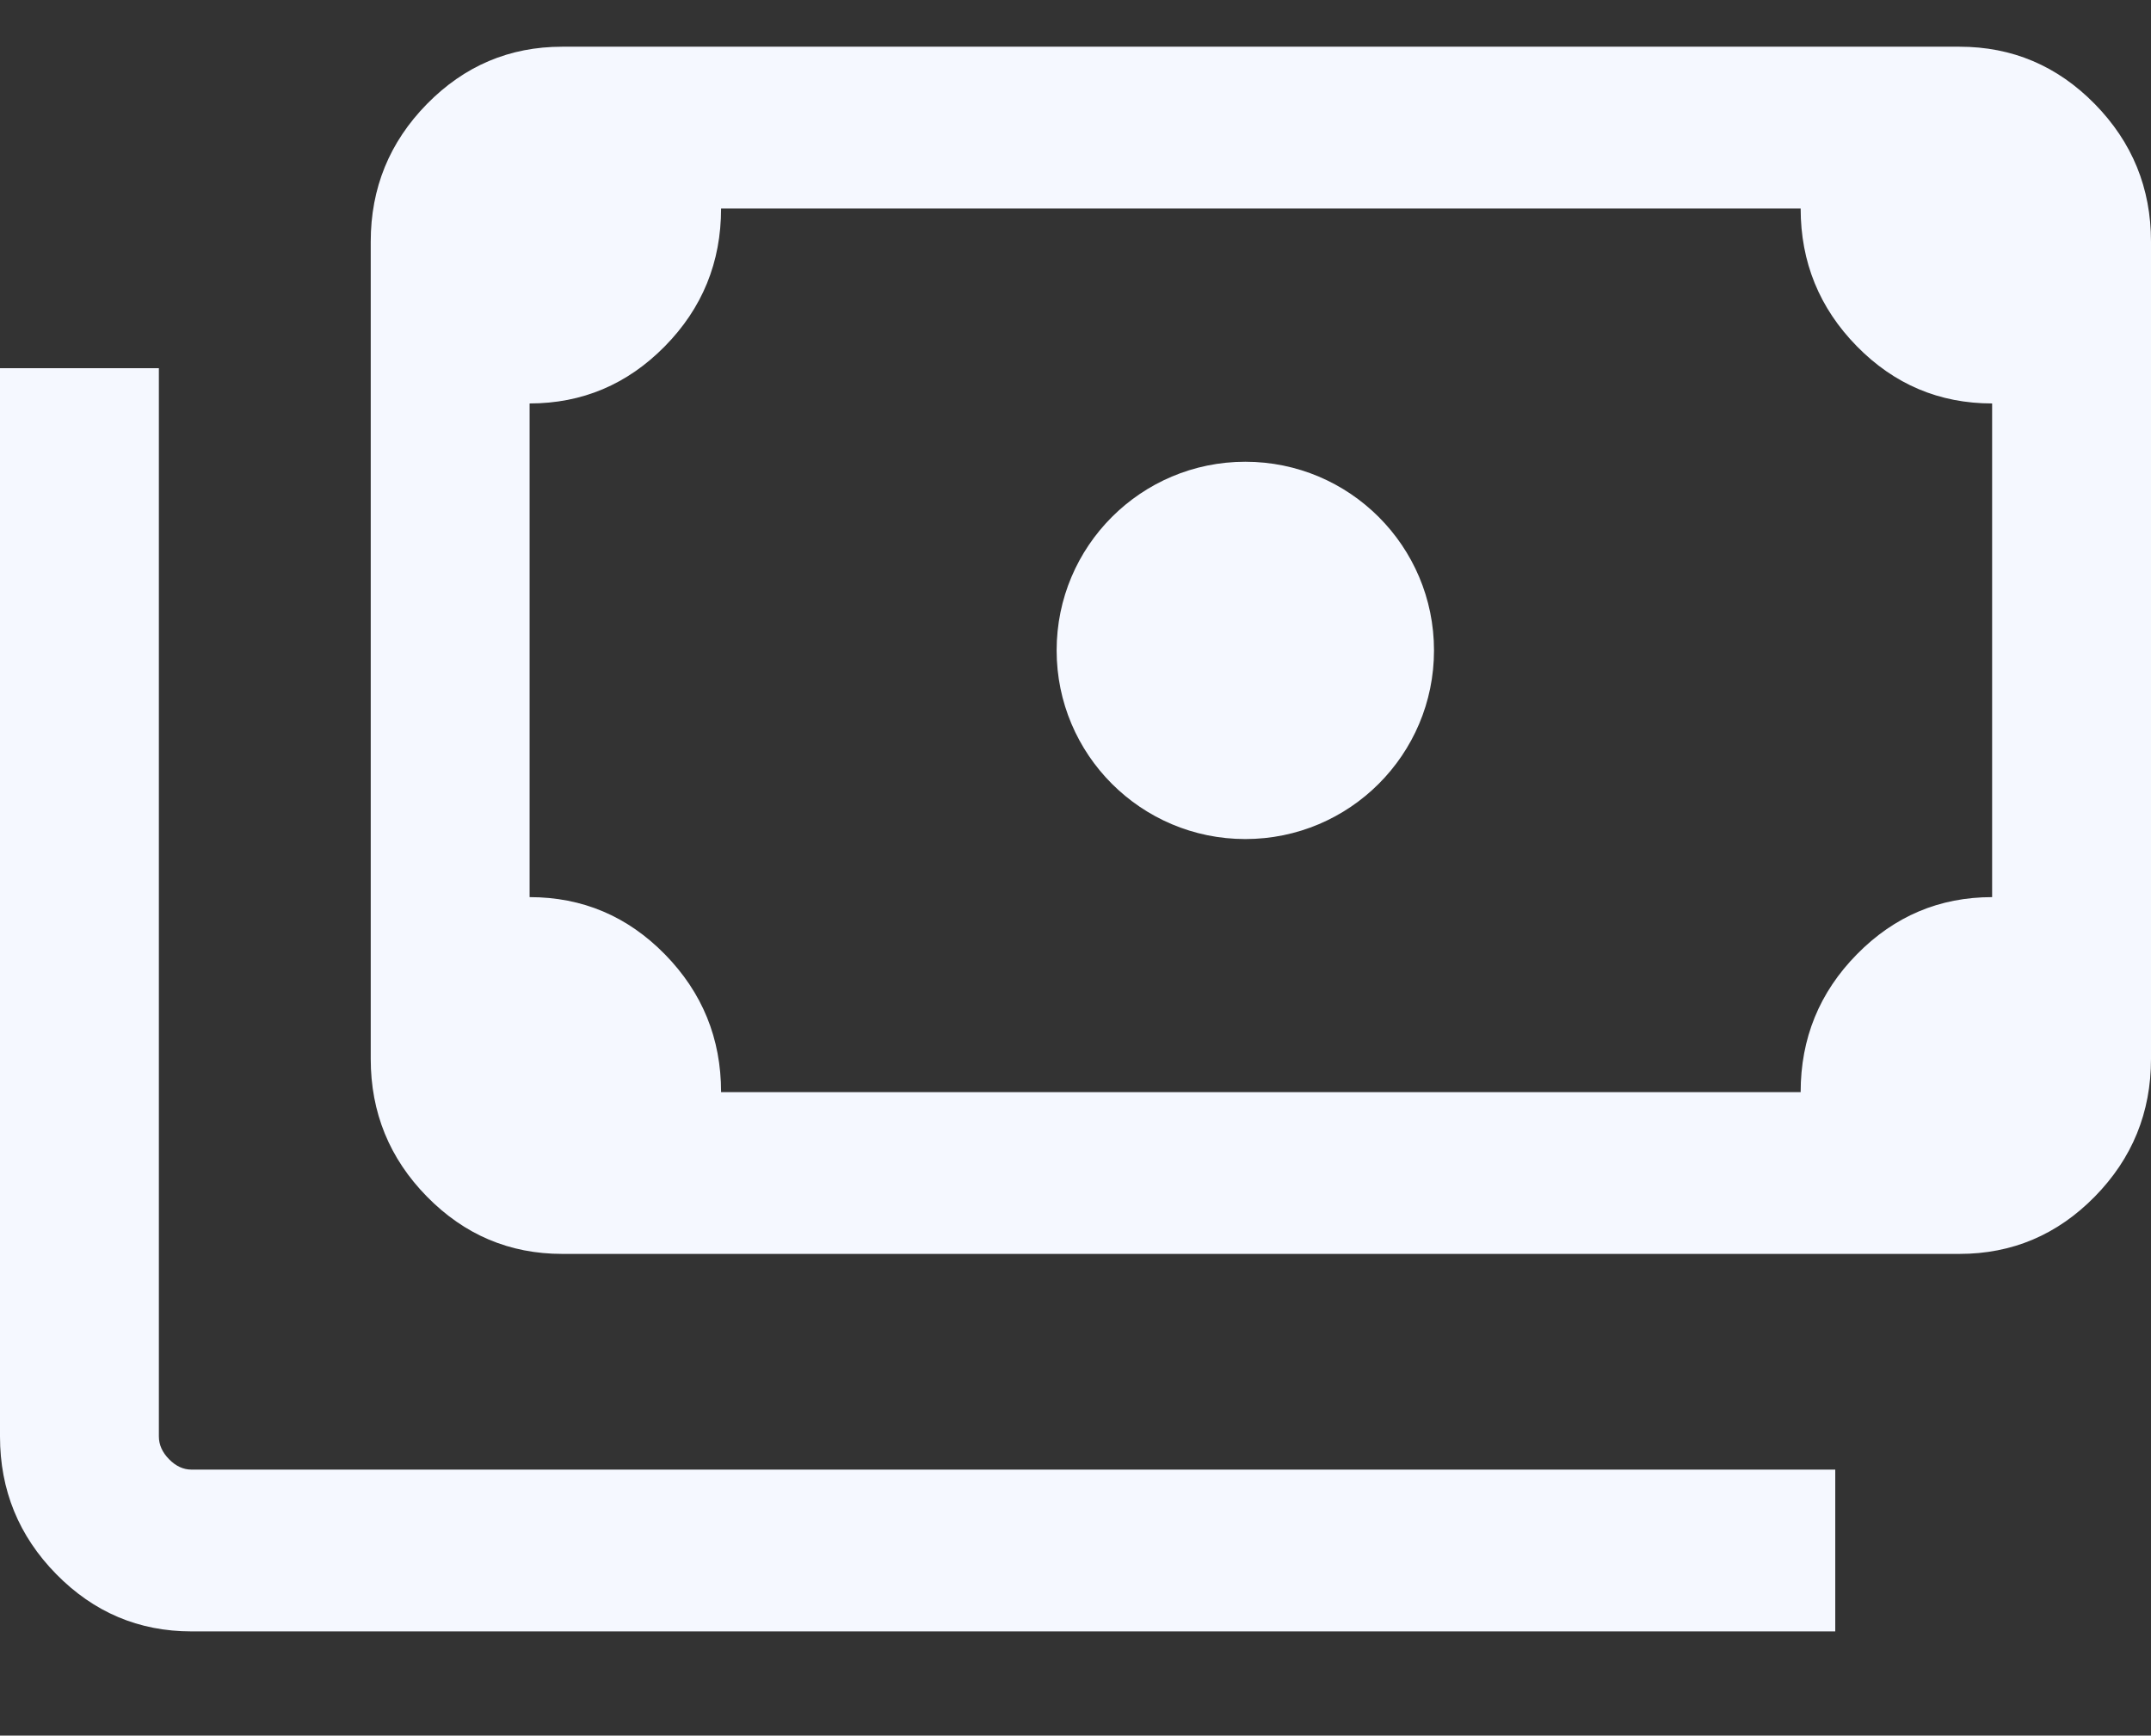
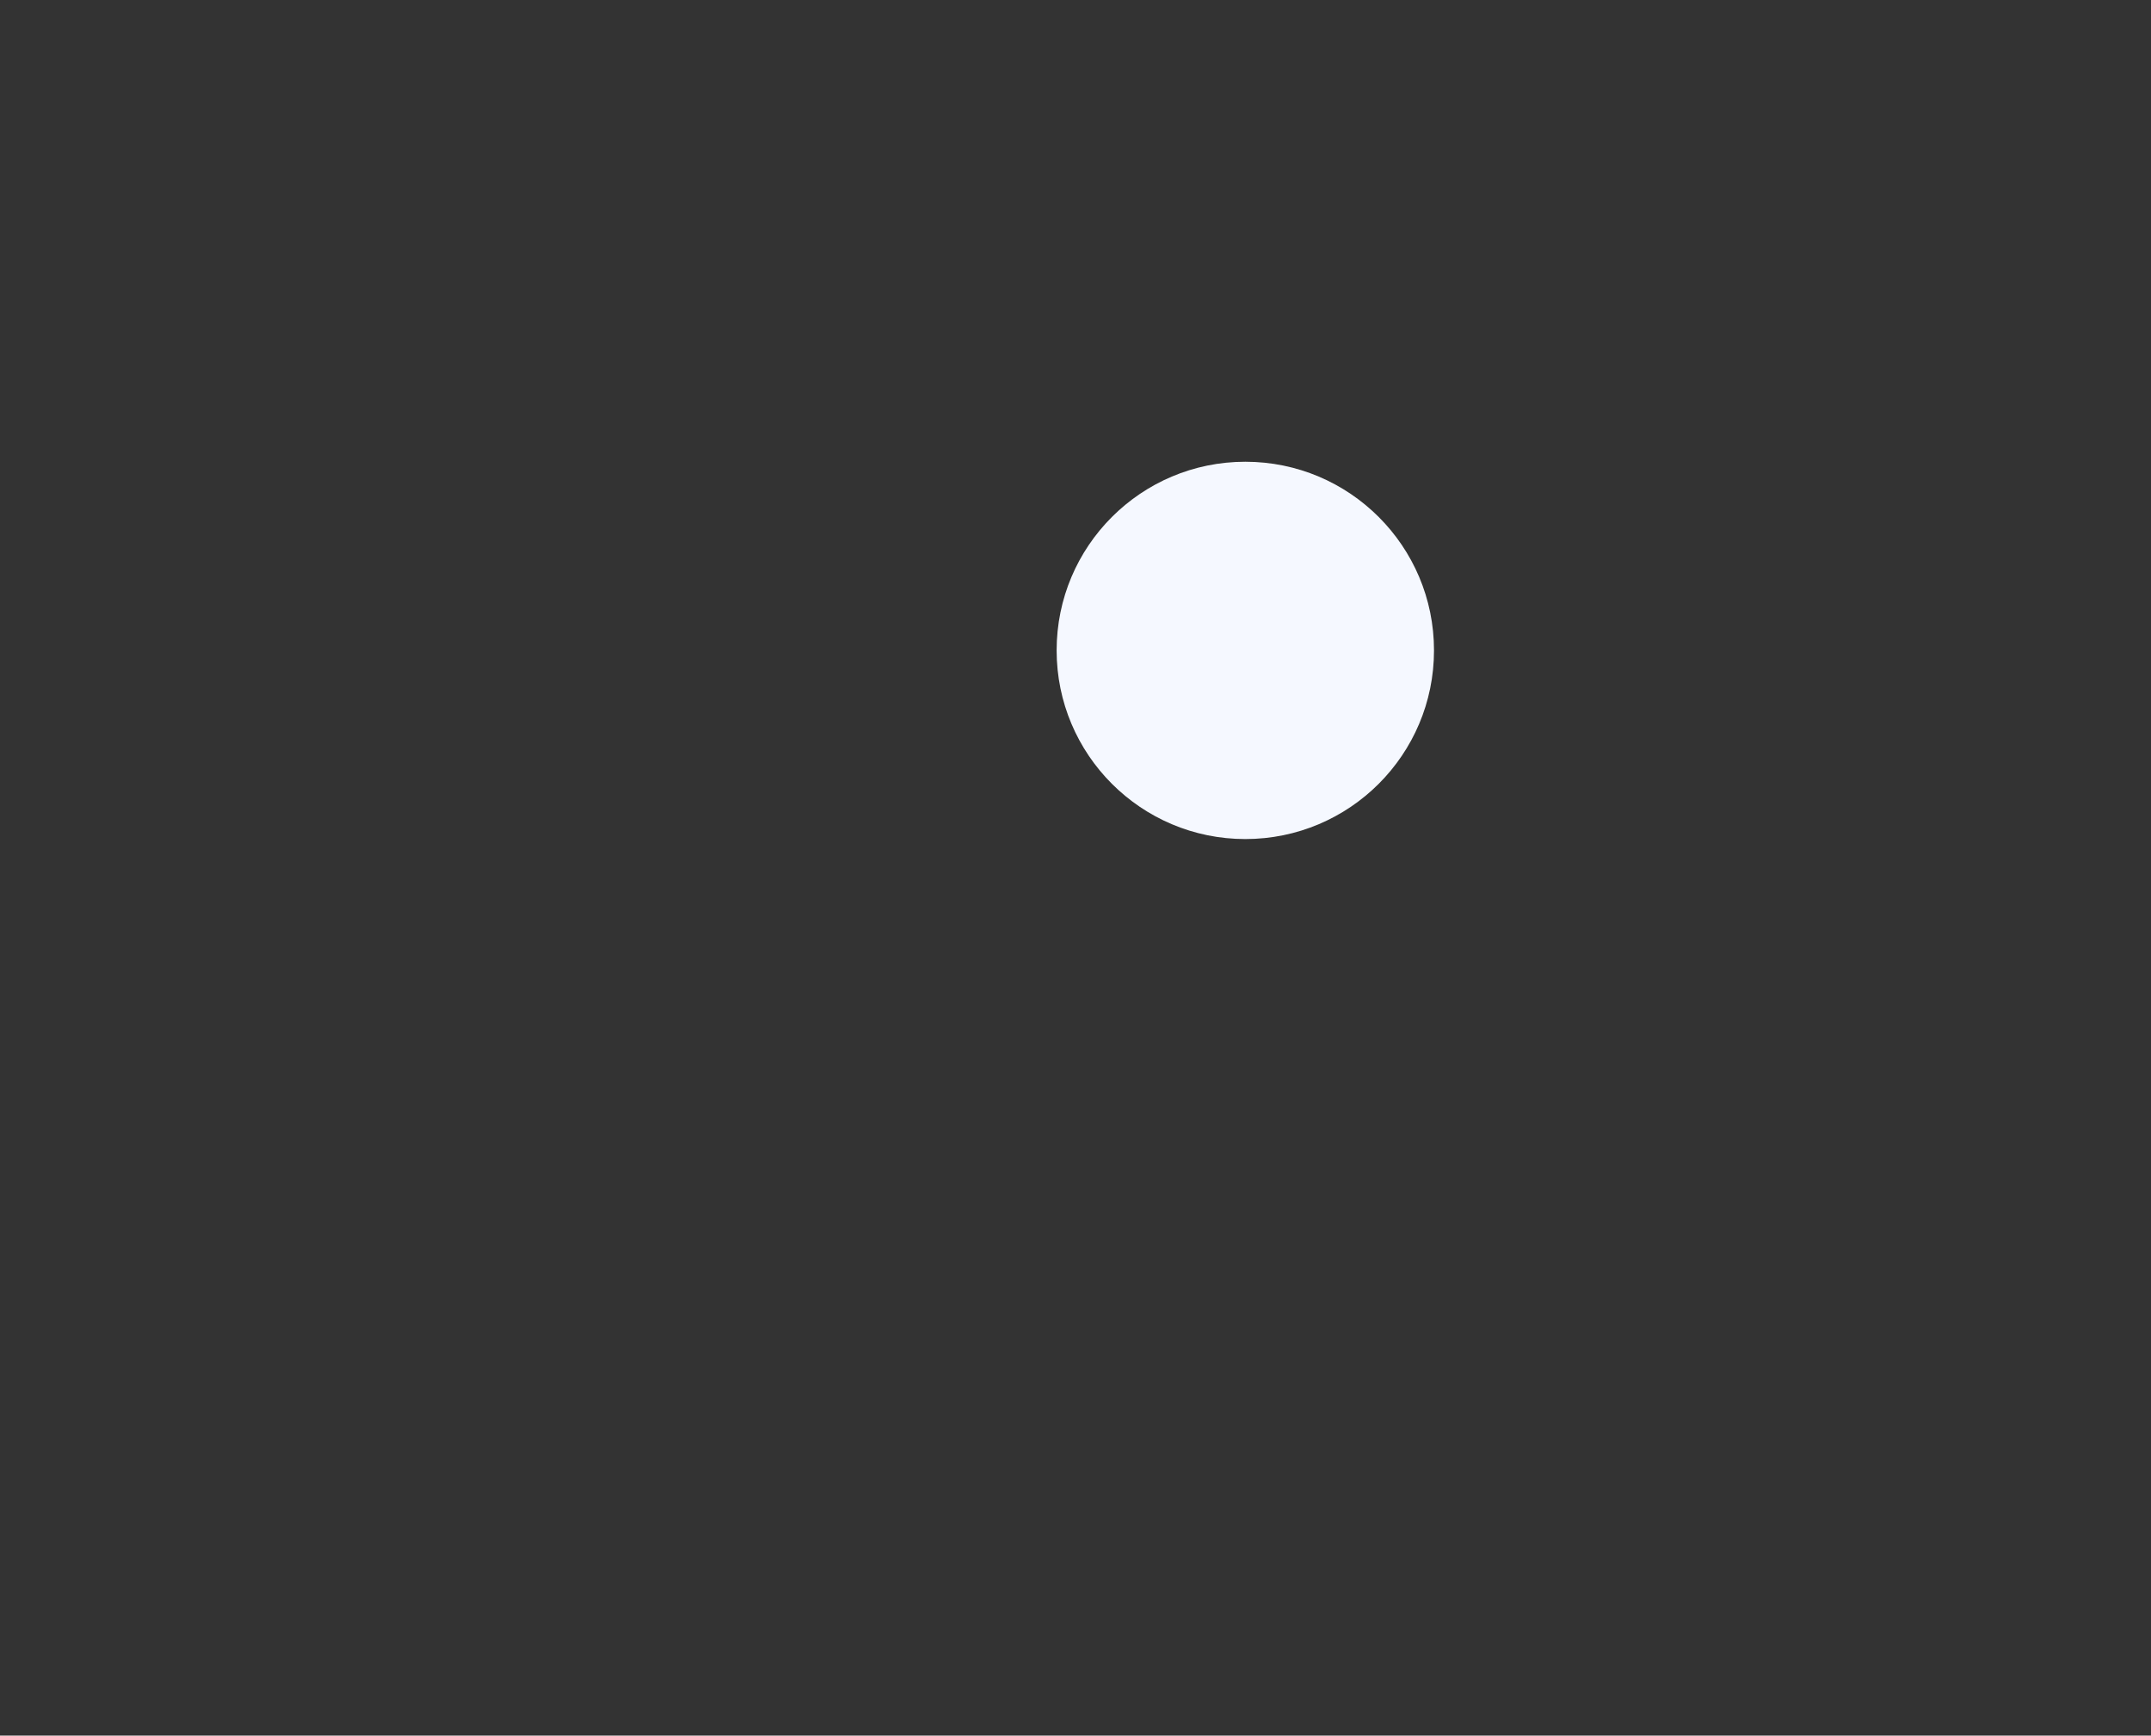
<svg xmlns="http://www.w3.org/2000/svg" width="57" height="46" viewBox="0 0 57 46" fill="none">
  <rect x="0" y="0" width="57" height="46" fill="#333333" stroke="none" />
  <circle cx="33" cy="17.238" r="5" fill="#F5F8FF" />
-   <path d="M14.897 33.233C13.502 33.233 12.308 32.727 11.314 31.715C10.321 30.703 9.824 29.486 9.824 28.065V6.405C9.824 4.985 10.321 3.768 11.314 2.756C12.308 1.744 13.502 1.238 14.897 1.238H51.926C53.321 1.238 54.516 1.744 55.51 2.756C56.503 3.768 57 4.985 57 6.405V28.065C57 29.486 56.503 30.703 55.51 31.715C54.516 32.727 53.321 33.233 51.926 33.233H14.897ZM19.108 28.945H47.716C47.716 27.52 48.213 26.302 49.207 25.292C50.2 24.282 51.395 23.777 52.79 23.777V10.693C51.39 10.693 50.195 10.187 49.203 9.175C48.212 8.163 47.716 6.947 47.716 5.526H19.108C19.108 6.952 18.611 8.169 17.617 9.179C16.623 10.188 15.429 10.693 14.034 10.693V23.777C15.434 23.777 16.629 24.283 17.621 25.295C18.612 26.307 19.108 27.524 19.108 28.945ZM48.633 43.238H5.074C3.679 43.238 2.484 42.732 1.49 41.72C0.497 40.708 0 39.492 0 38.071V9.759H4.21V38.071C4.21 38.29 4.3 38.492 4.48 38.675C4.66 38.859 4.858 38.95 5.074 38.95H48.633V43.238ZM14.897 28.945H14.034V5.526H14.897C14.663 5.526 14.461 5.613 14.29 5.787C14.12 5.961 14.034 6.167 14.034 6.405V28.065C14.034 28.303 14.12 28.51 14.29 28.683C14.461 28.858 14.663 28.945 14.897 28.945Z" fill="#F5F8FF" />
</svg>